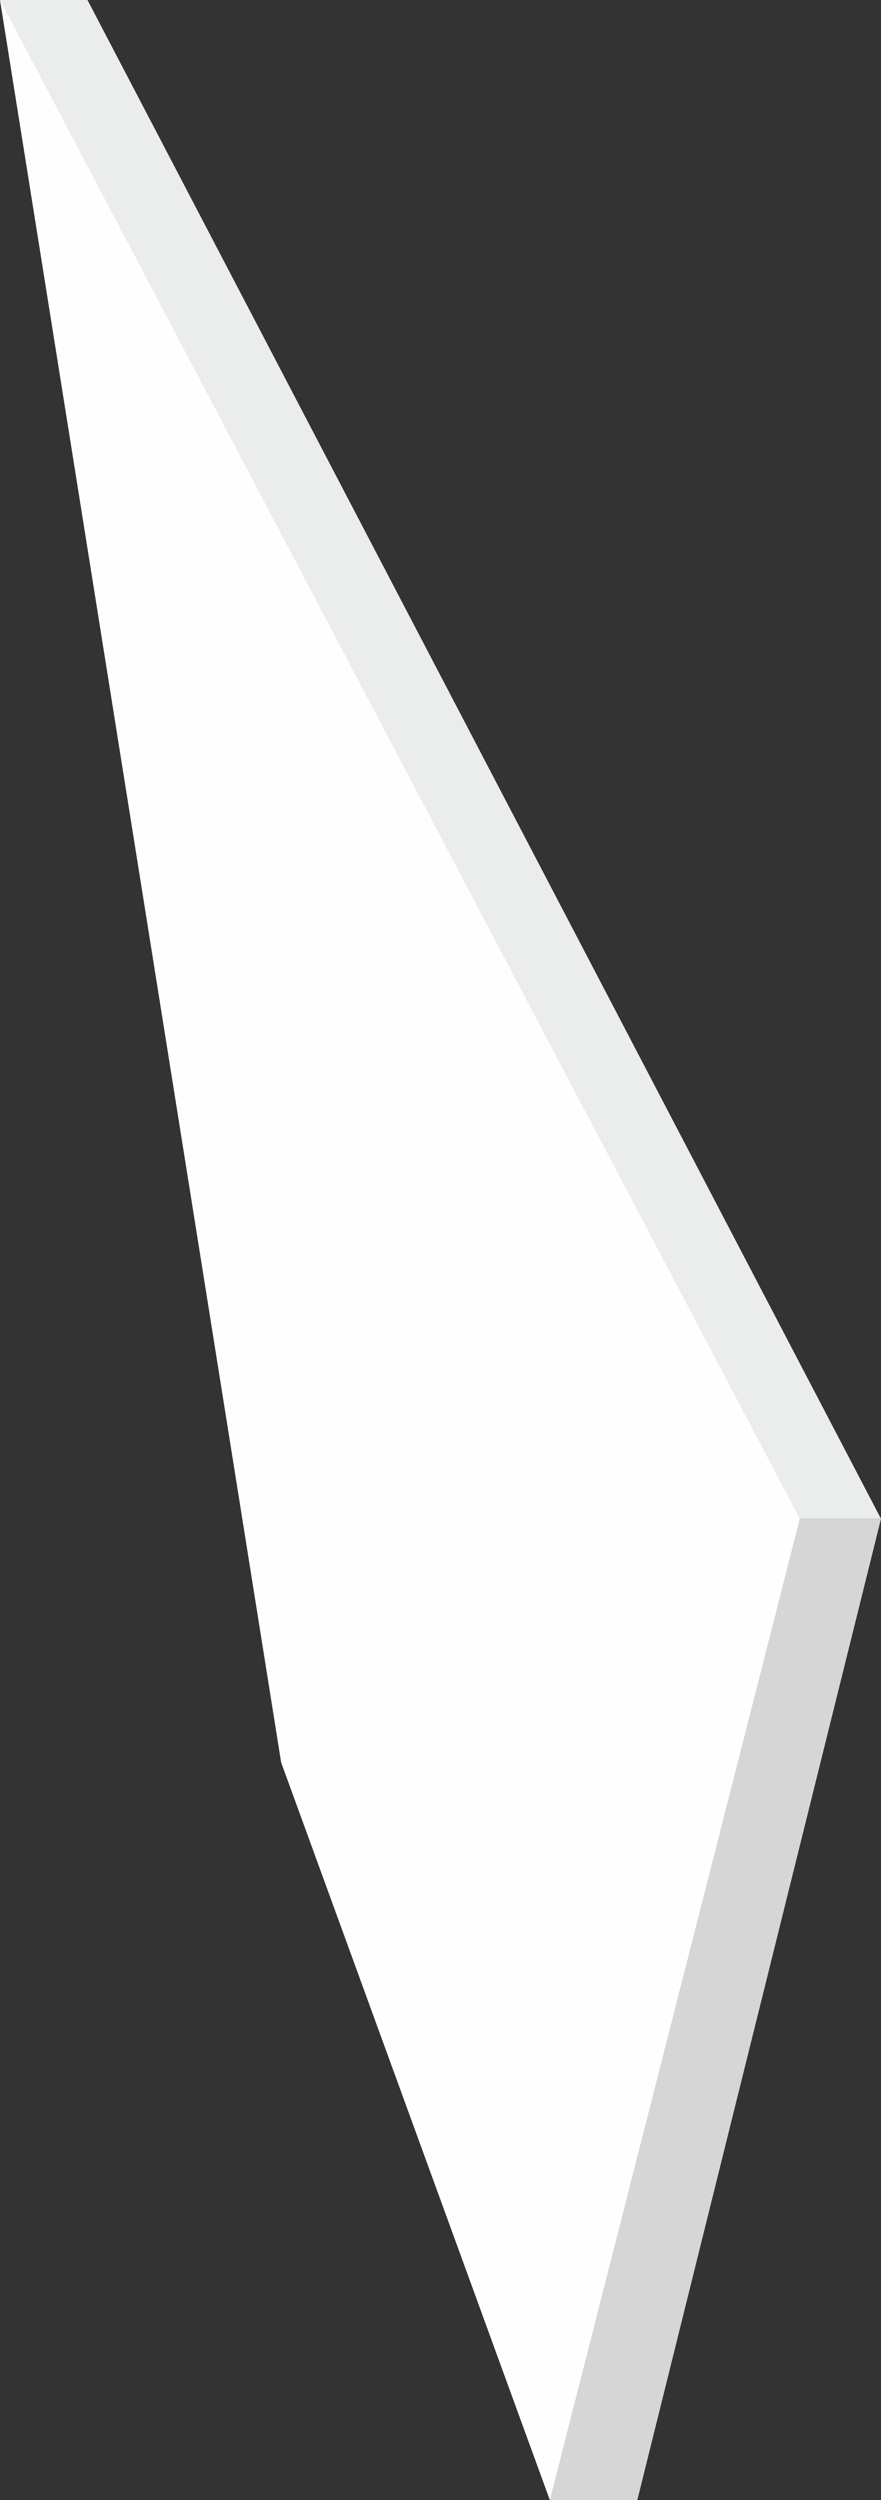
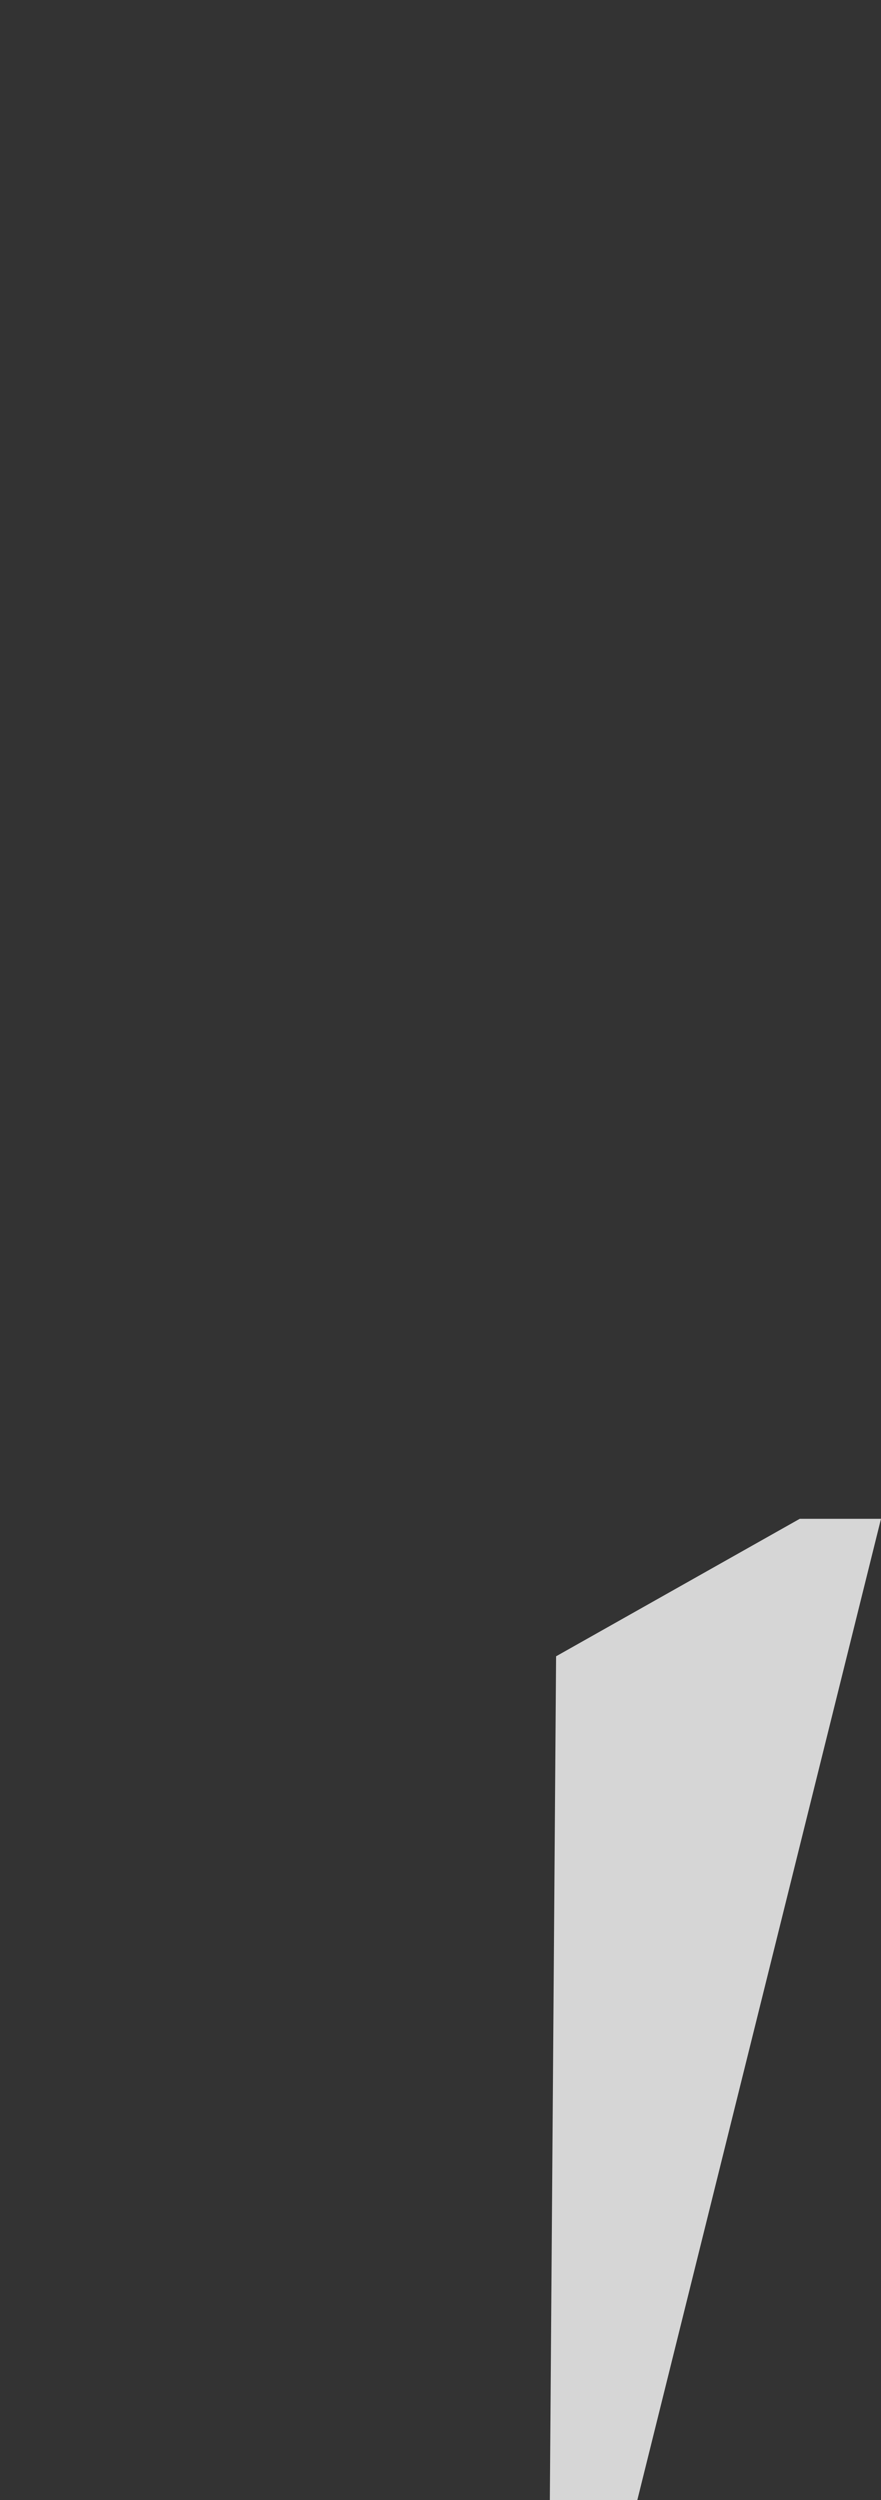
<svg xmlns="http://www.w3.org/2000/svg" id="cam4" viewBox="0 0 141 400">
  <rect x="0" y="0" width="141" height="400" fill="#333333" stroke="none" />
  <defs>
    <style>
      .cls-1 {
        fill: #ebecec;
      }

      .cls-1, .cls-2, .cls-3 {
        fill-rule: evenodd;
      }

      .cls-2 {
        fill: #d6d6d6;
      }

      .cls-3 {
        fill: #fefefe;
      }
    </style>
  </defs>
  <g id="_515503824">
-     <path id="Path_6" data-name="Path 6" class="cls-1" d="M0,0H14L141,243H128L52,166Z" />
    <path id="Path_7" data-name="Path 7" class="cls-2" d="M102,400H88l1-135,39-22h13Z" />
-     <path id="Path_8" data-name="Path 8" class="cls-3" d="M0,0,128,243,88,400,45,282Z" />
  </g>
</svg>